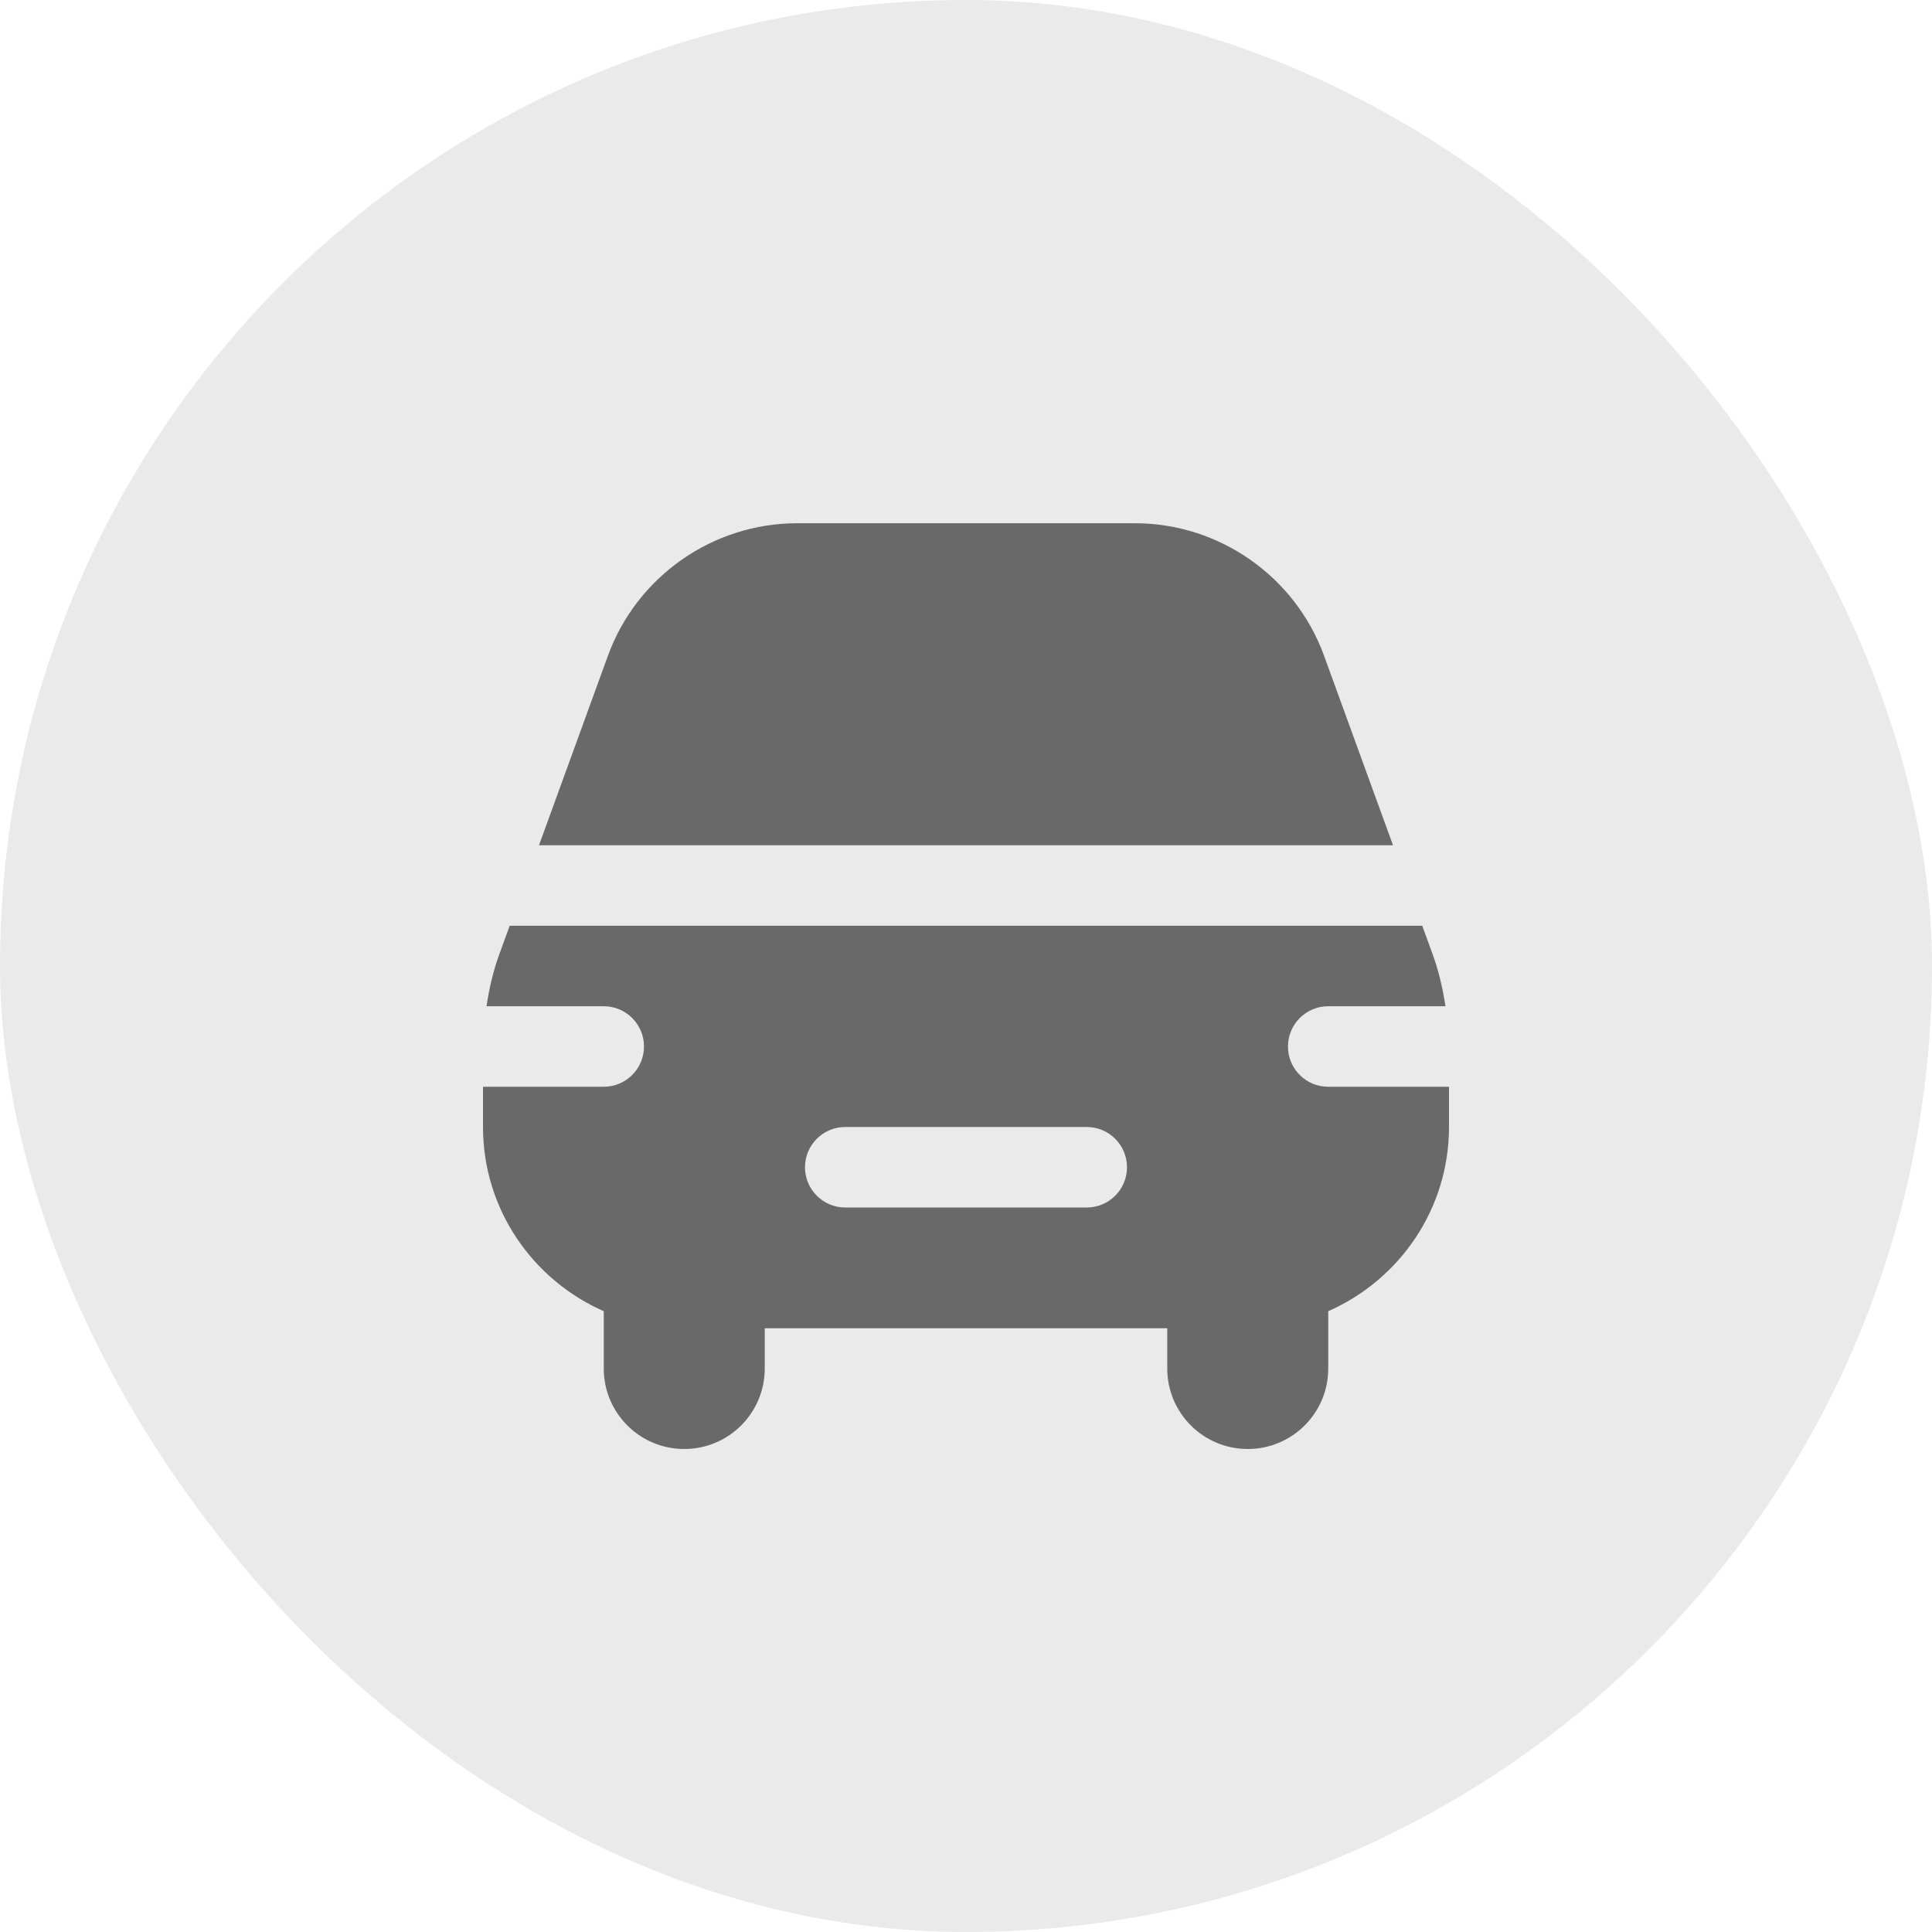
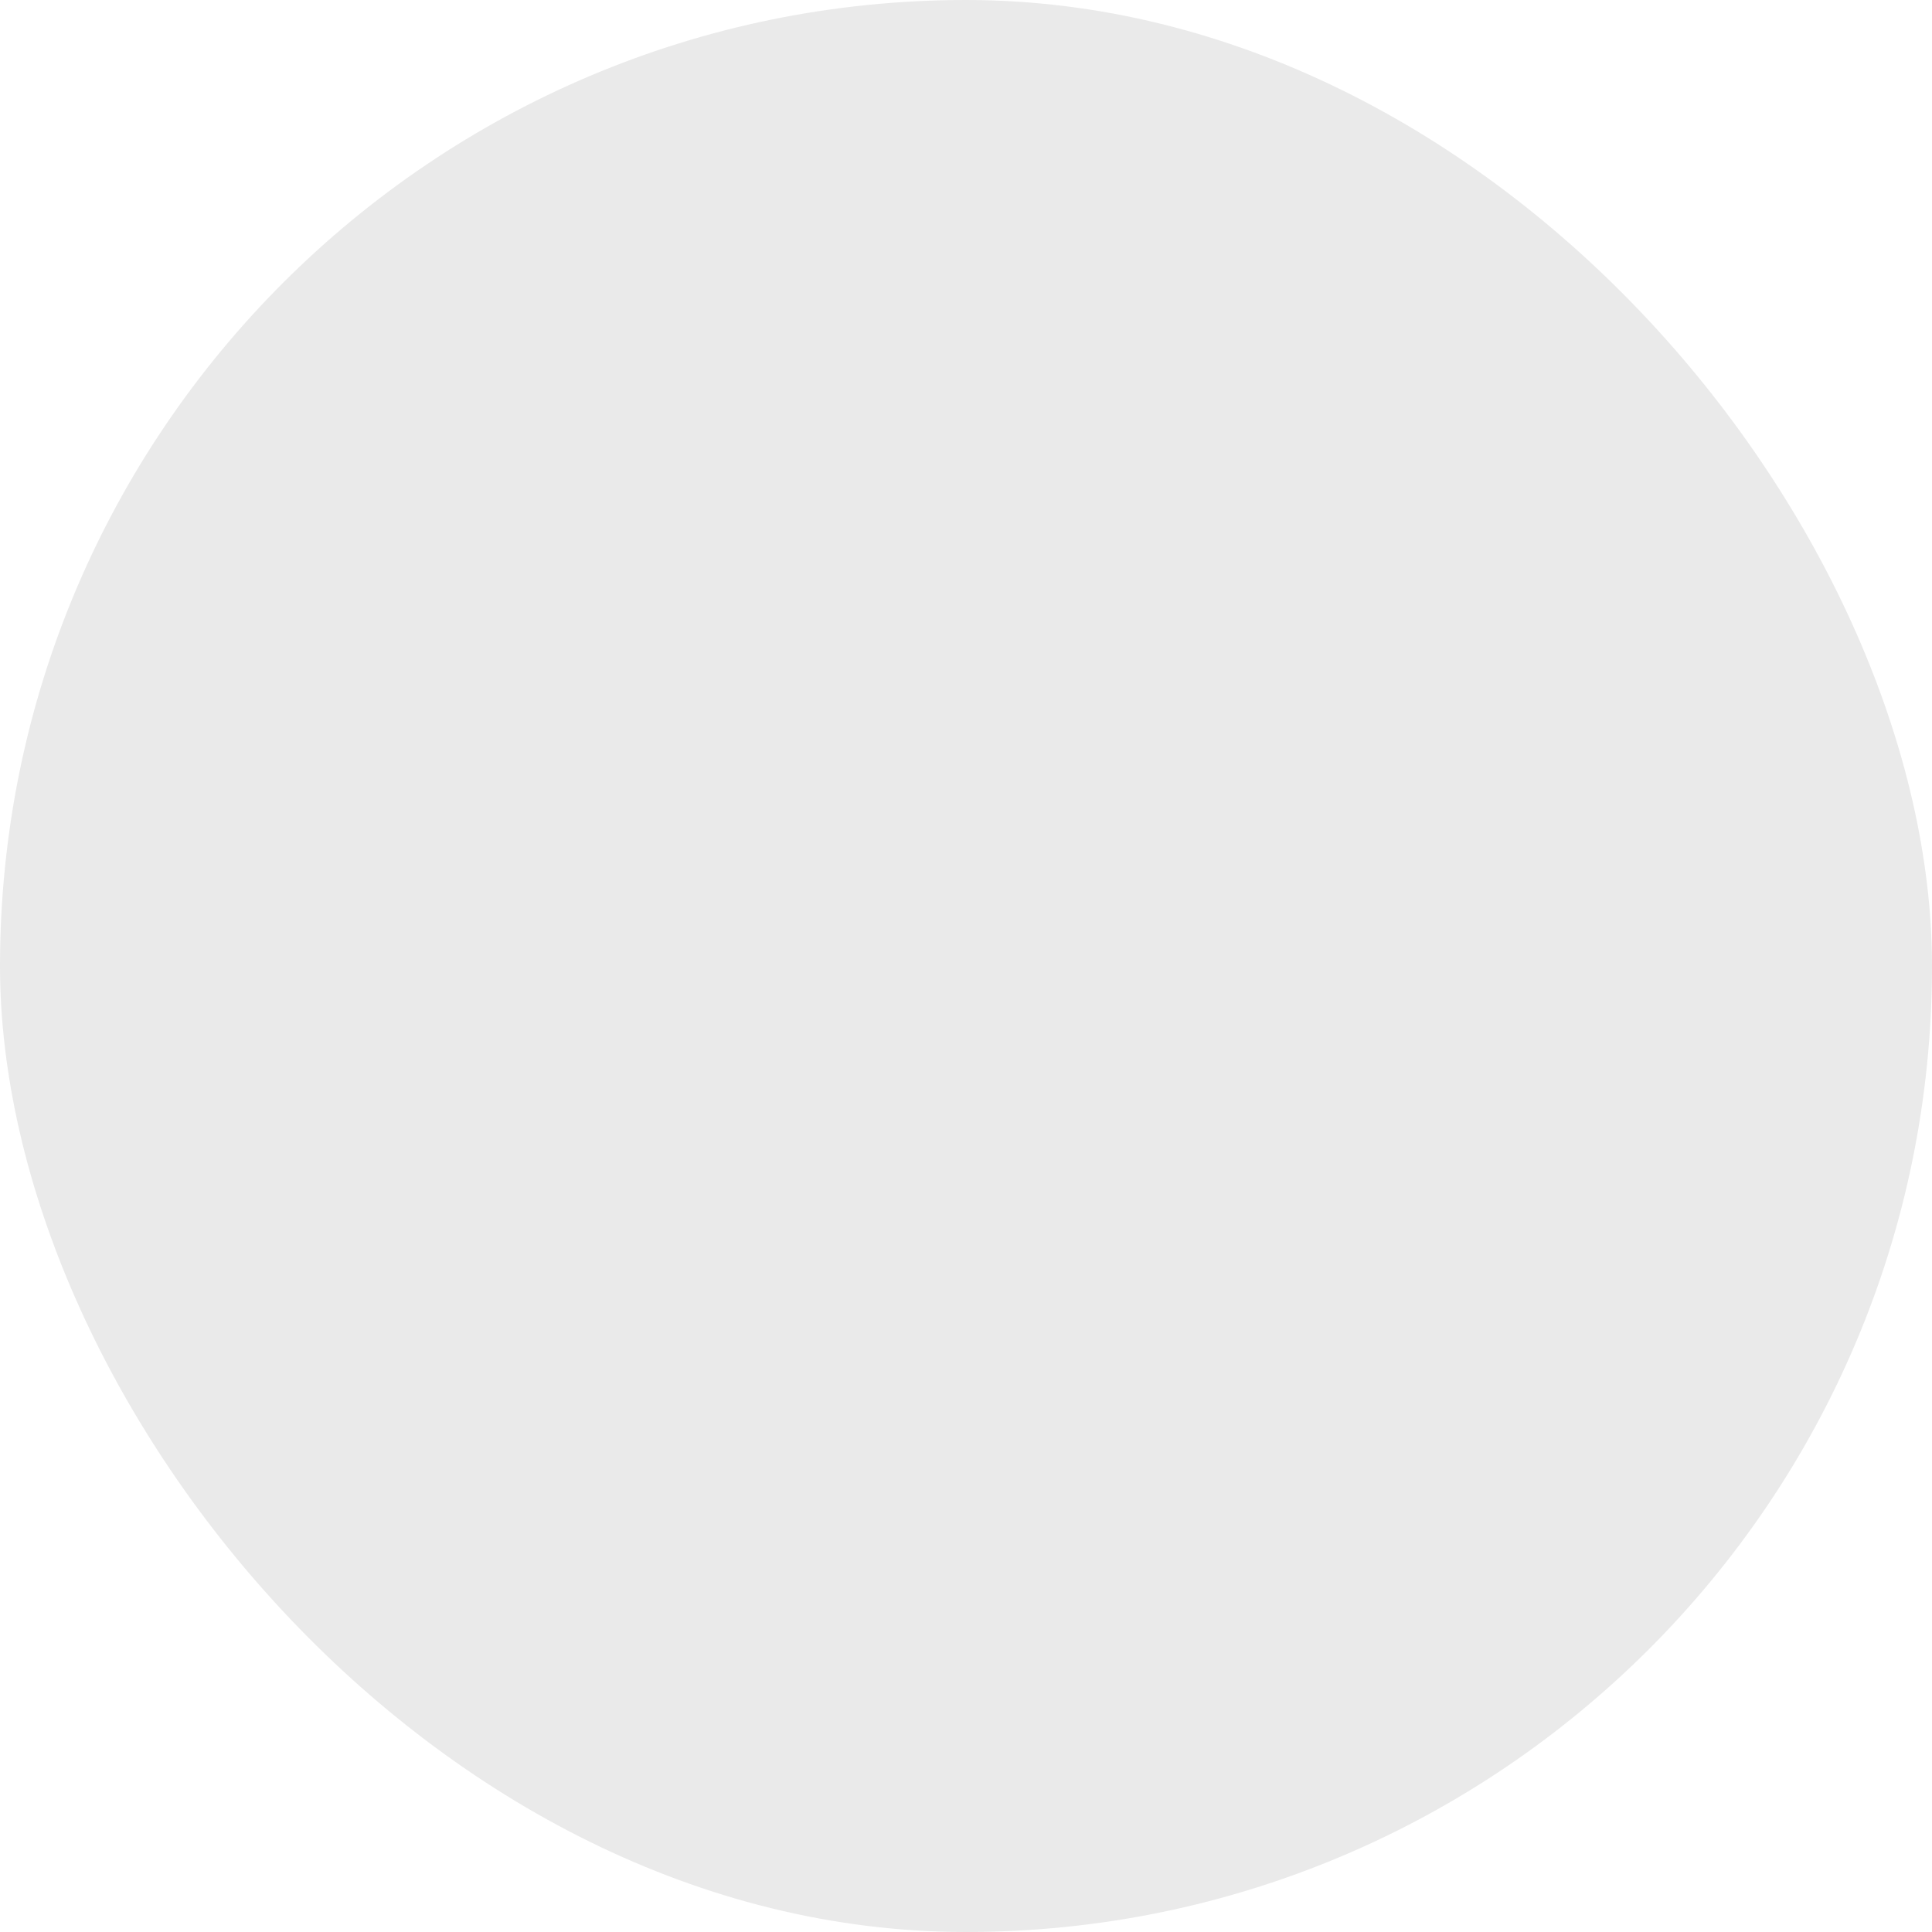
<svg xmlns="http://www.w3.org/2000/svg" width="60" height="60" viewBox="0 0 60 60" fill="none">
  <rect width="60" height="60" rx="30" fill="#EAEAEA" />
  <g clip-path="url(#clip0_12_1643)">
-     <path d="M43.261 26.25H16.739L18.88 20.364C19.774 17.904 22.134 16.25 24.753 16.25H35.248C37.867 16.25 40.226 17.904 41.12 20.365L43.261 26.25ZM45 33.75V35C45 37.556 43.454 39.752 41.25 40.72V42.5C41.25 43.881 40.131 45 38.75 45C37.369 45 36.25 43.881 36.25 42.5V41.25H23.75V42.5C23.75 43.881 22.631 45 21.25 45C19.869 45 18.75 43.881 18.75 42.5V40.72C16.546 39.752 15 37.556 15 35V33.75H18.75C19.441 33.75 20 33.19 20 32.5C20 31.81 19.441 31.25 18.75 31.25H15.109C15.191 30.705 15.312 30.169 15.502 29.648L15.829 28.75H44.17L44.496 29.648C44.686 30.169 44.807 30.705 44.89 31.25H41.249C40.557 31.25 39.999 31.81 39.999 32.5C39.999 33.19 40.557 33.75 41.249 33.75H45ZM35 36.25C35 35.56 34.441 35 33.75 35H26.25C25.559 35 25 35.56 25 36.25C25 36.94 25.559 37.5 26.25 37.5H33.75C34.441 37.5 35 36.94 35 36.25Z" fill="#696969" />
-   </g>
+     </g>
  <defs>
    <clipPath id="clip0_12_1643">
-       <rect width="30" height="30" fill="white" transform="translate(15 15)" />
-     </clipPath>
+       </clipPath>
  </defs>
</svg>